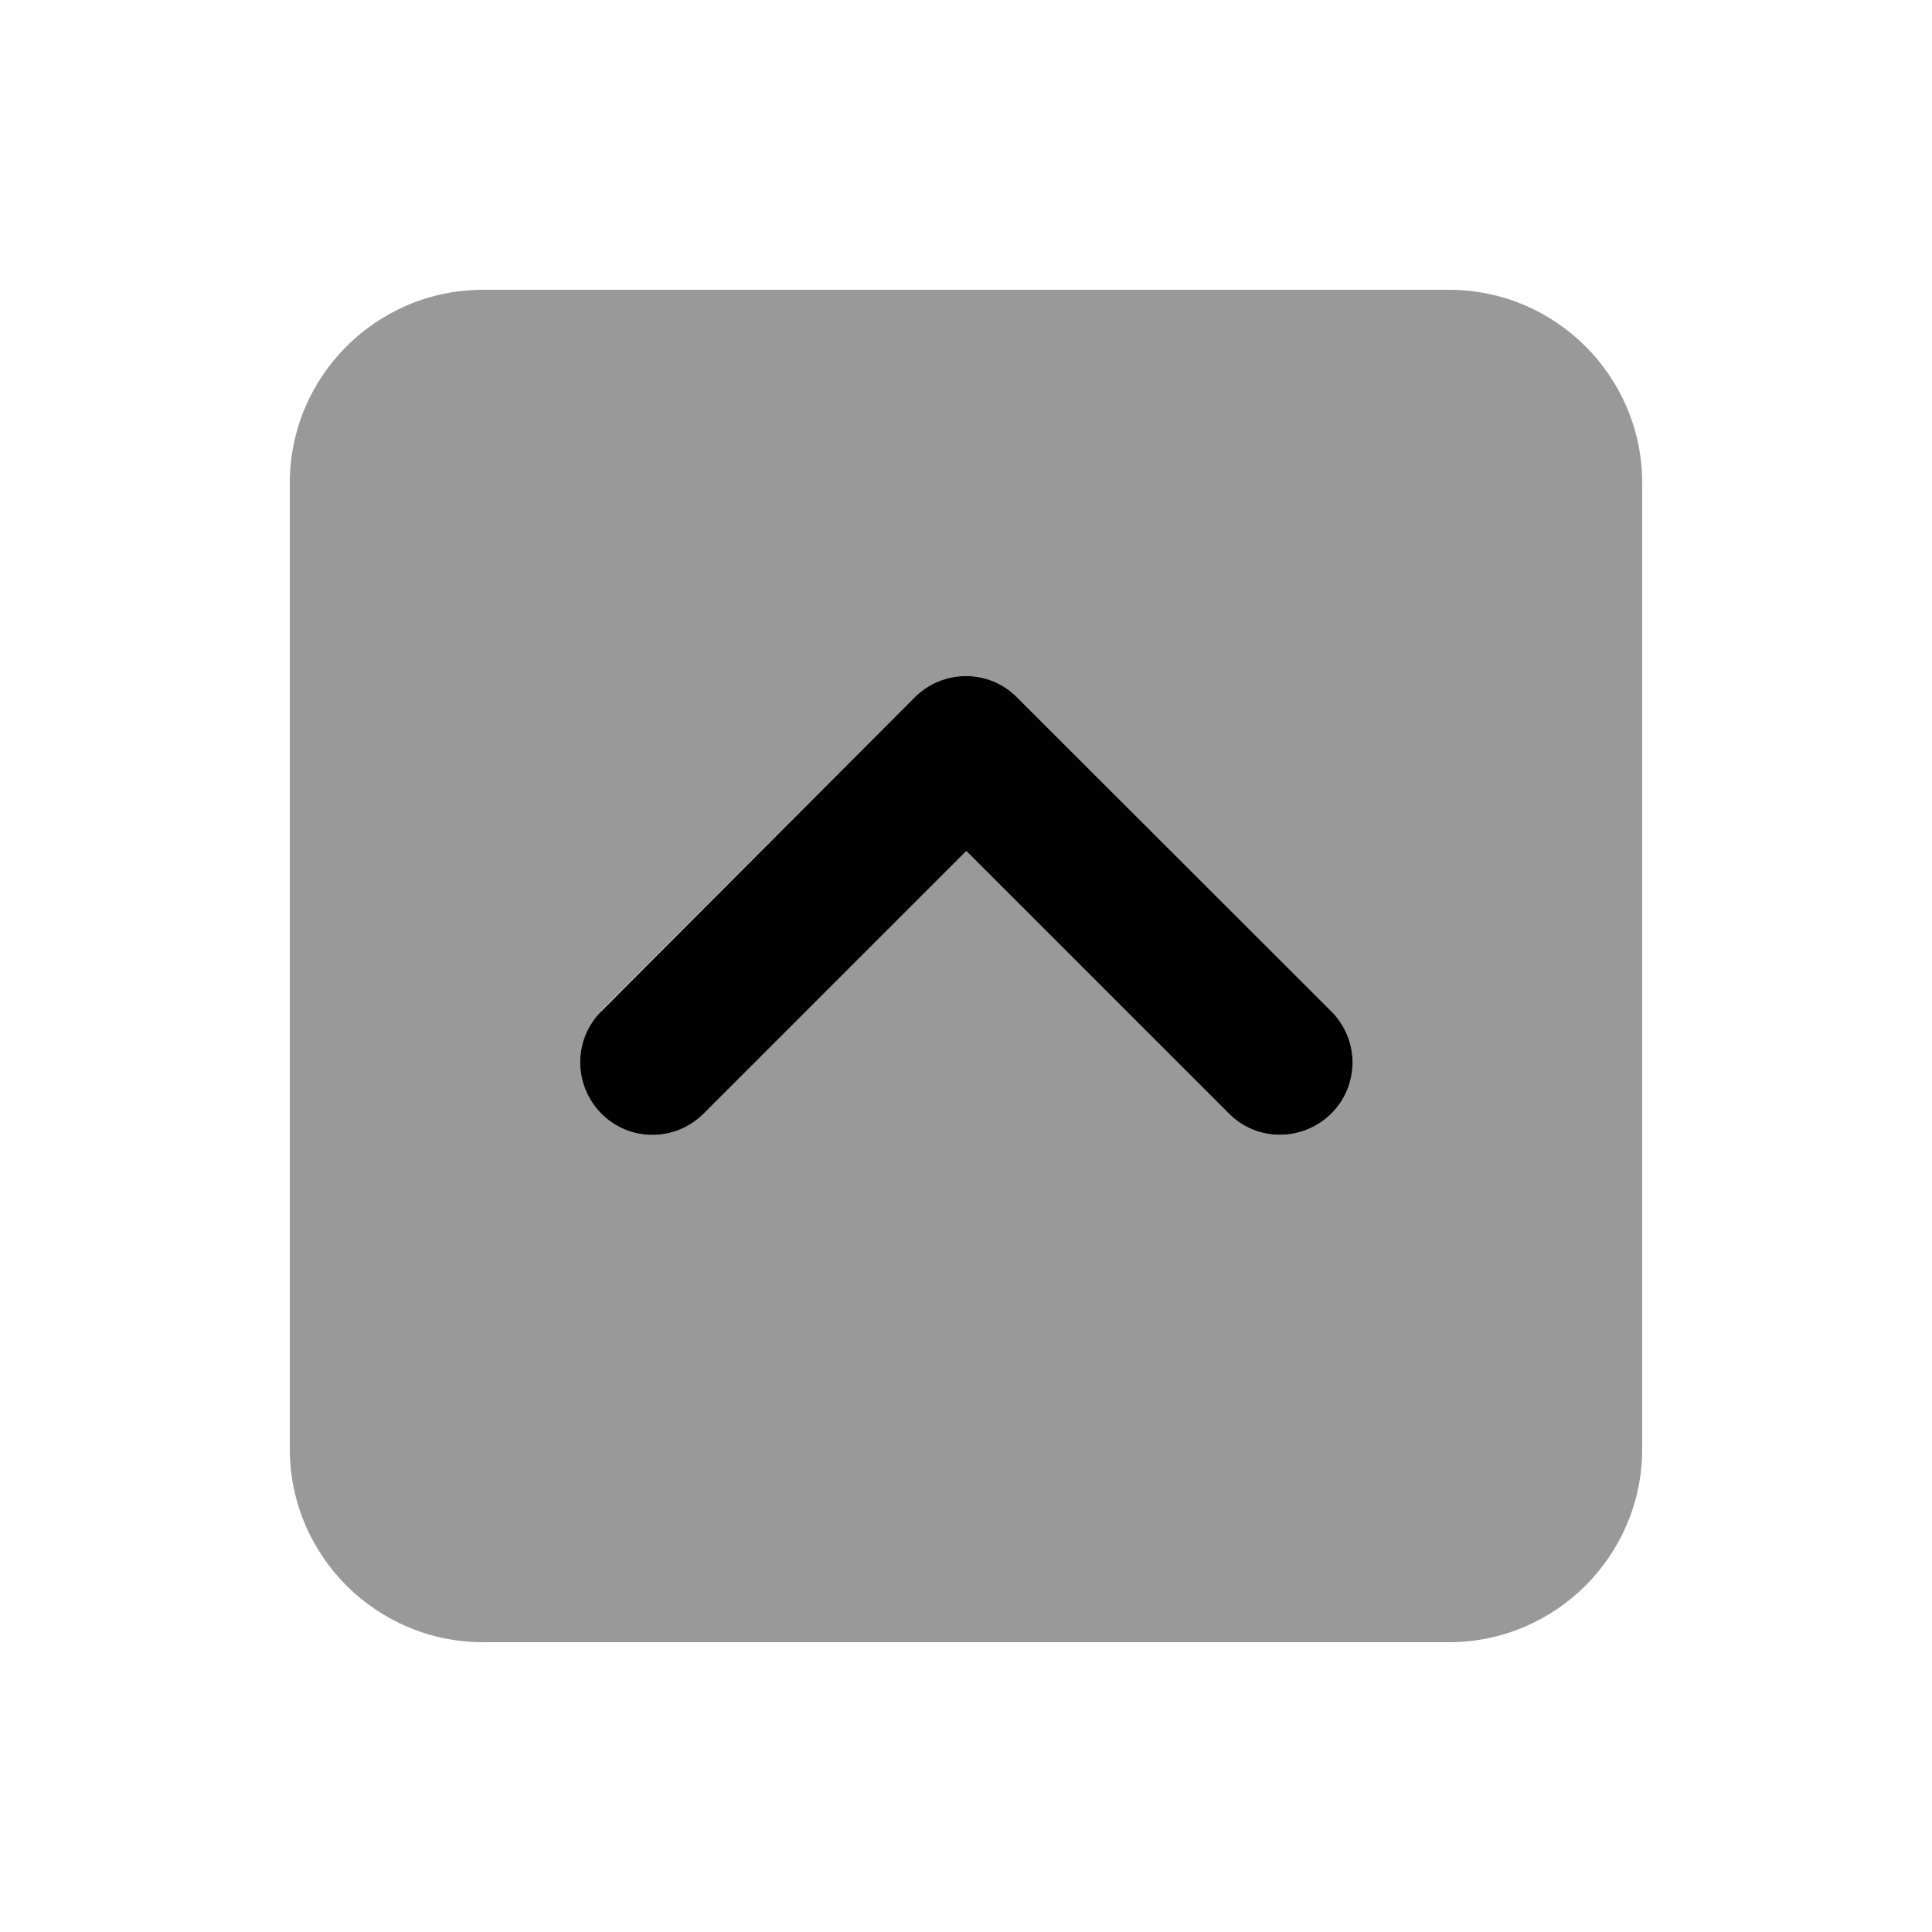
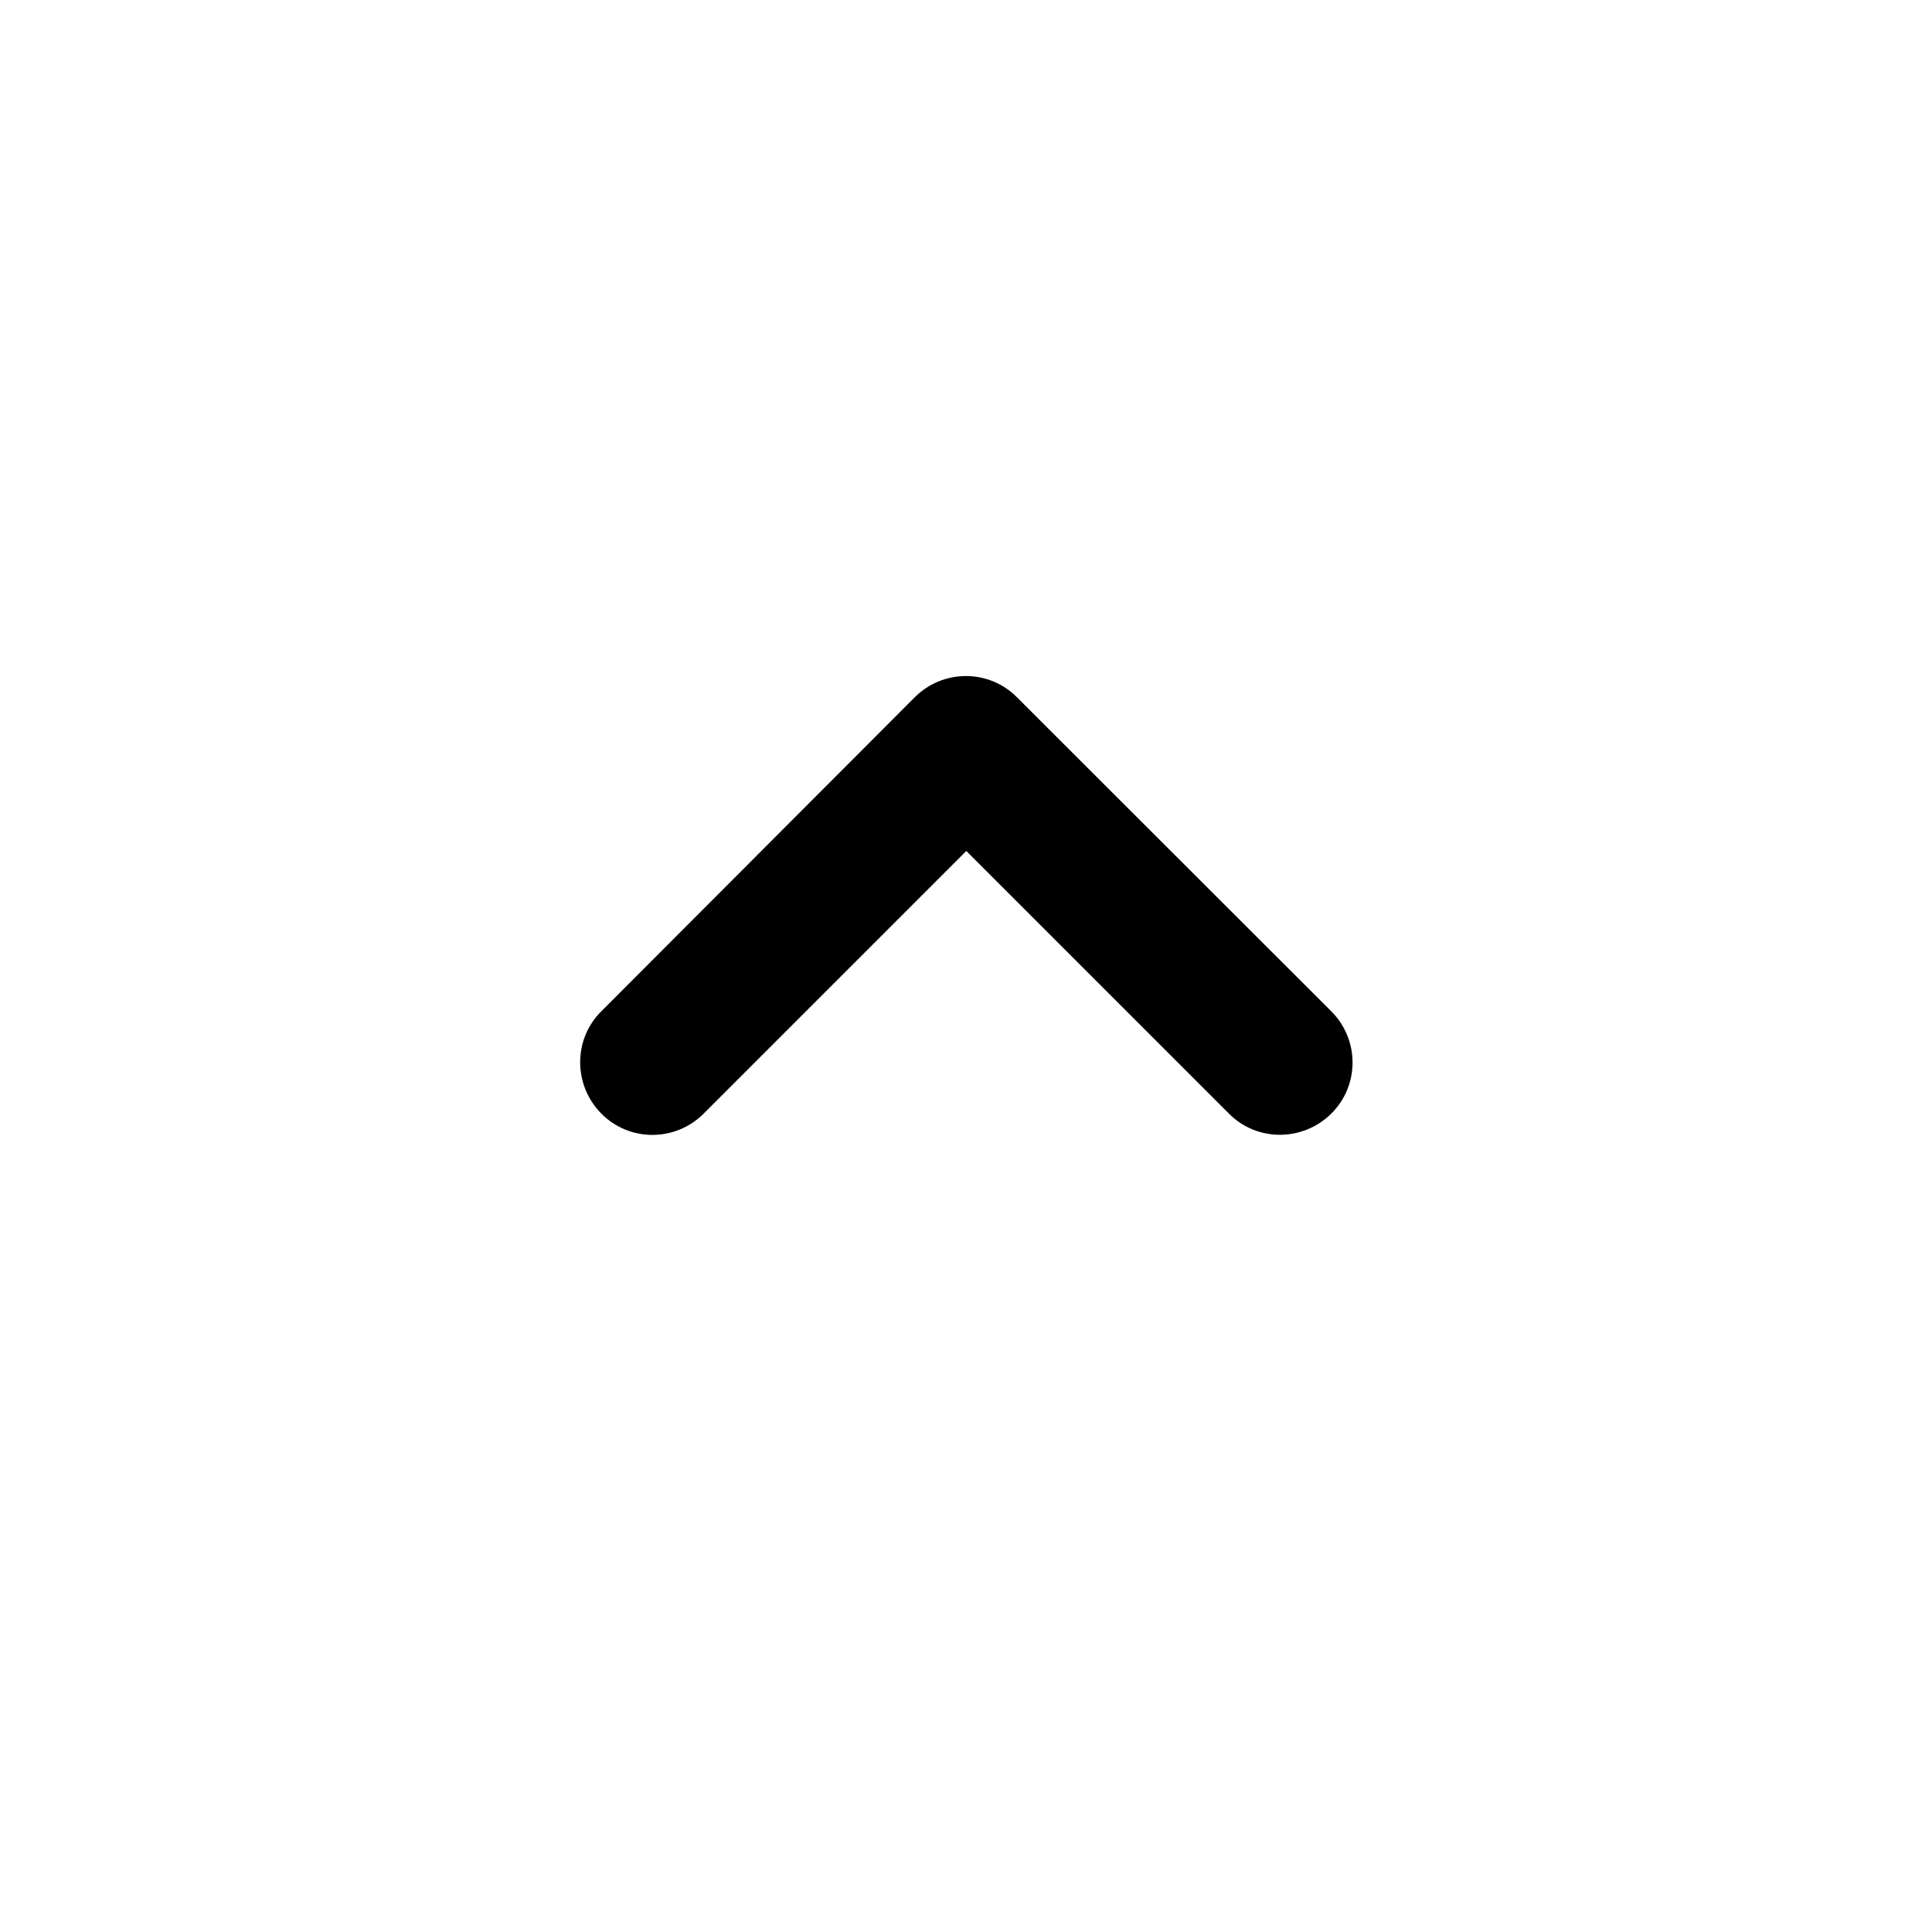
<svg xmlns="http://www.w3.org/2000/svg" viewBox="0 0 640 640">
-   <path opacity=".4" fill="currentColor" d="M96 160L96 480C96 515.3 124.7 544 160 544L480 544C515.3 544 544 515.3 544 480L544 160C544 124.7 515.3 96 480 96L160 96C124.7 96 96 124.7 96 160zM199 335L303 231C312.4 221.6 327.6 221.6 336.9 231L441 335C450.4 344.4 450.4 359.6 441 368.9C431.6 378.2 416.4 378.3 407.1 368.9L320.1 281.9L233.1 368.9C223.7 378.3 208.5 378.3 199.2 368.9C189.9 359.5 189.8 344.3 199.2 335z" />
  <path fill="currentColor" d="M303 231C312.4 221.6 327.6 221.6 336.9 231L441 335C450.4 344.4 450.4 359.6 441 368.9C431.6 378.2 416.4 378.3 407.1 368.9L320.1 281.9L233.1 368.9C223.7 378.3 208.5 378.3 199.2 368.9C189.9 359.5 189.8 344.3 199.2 335L303 231z" />
</svg>